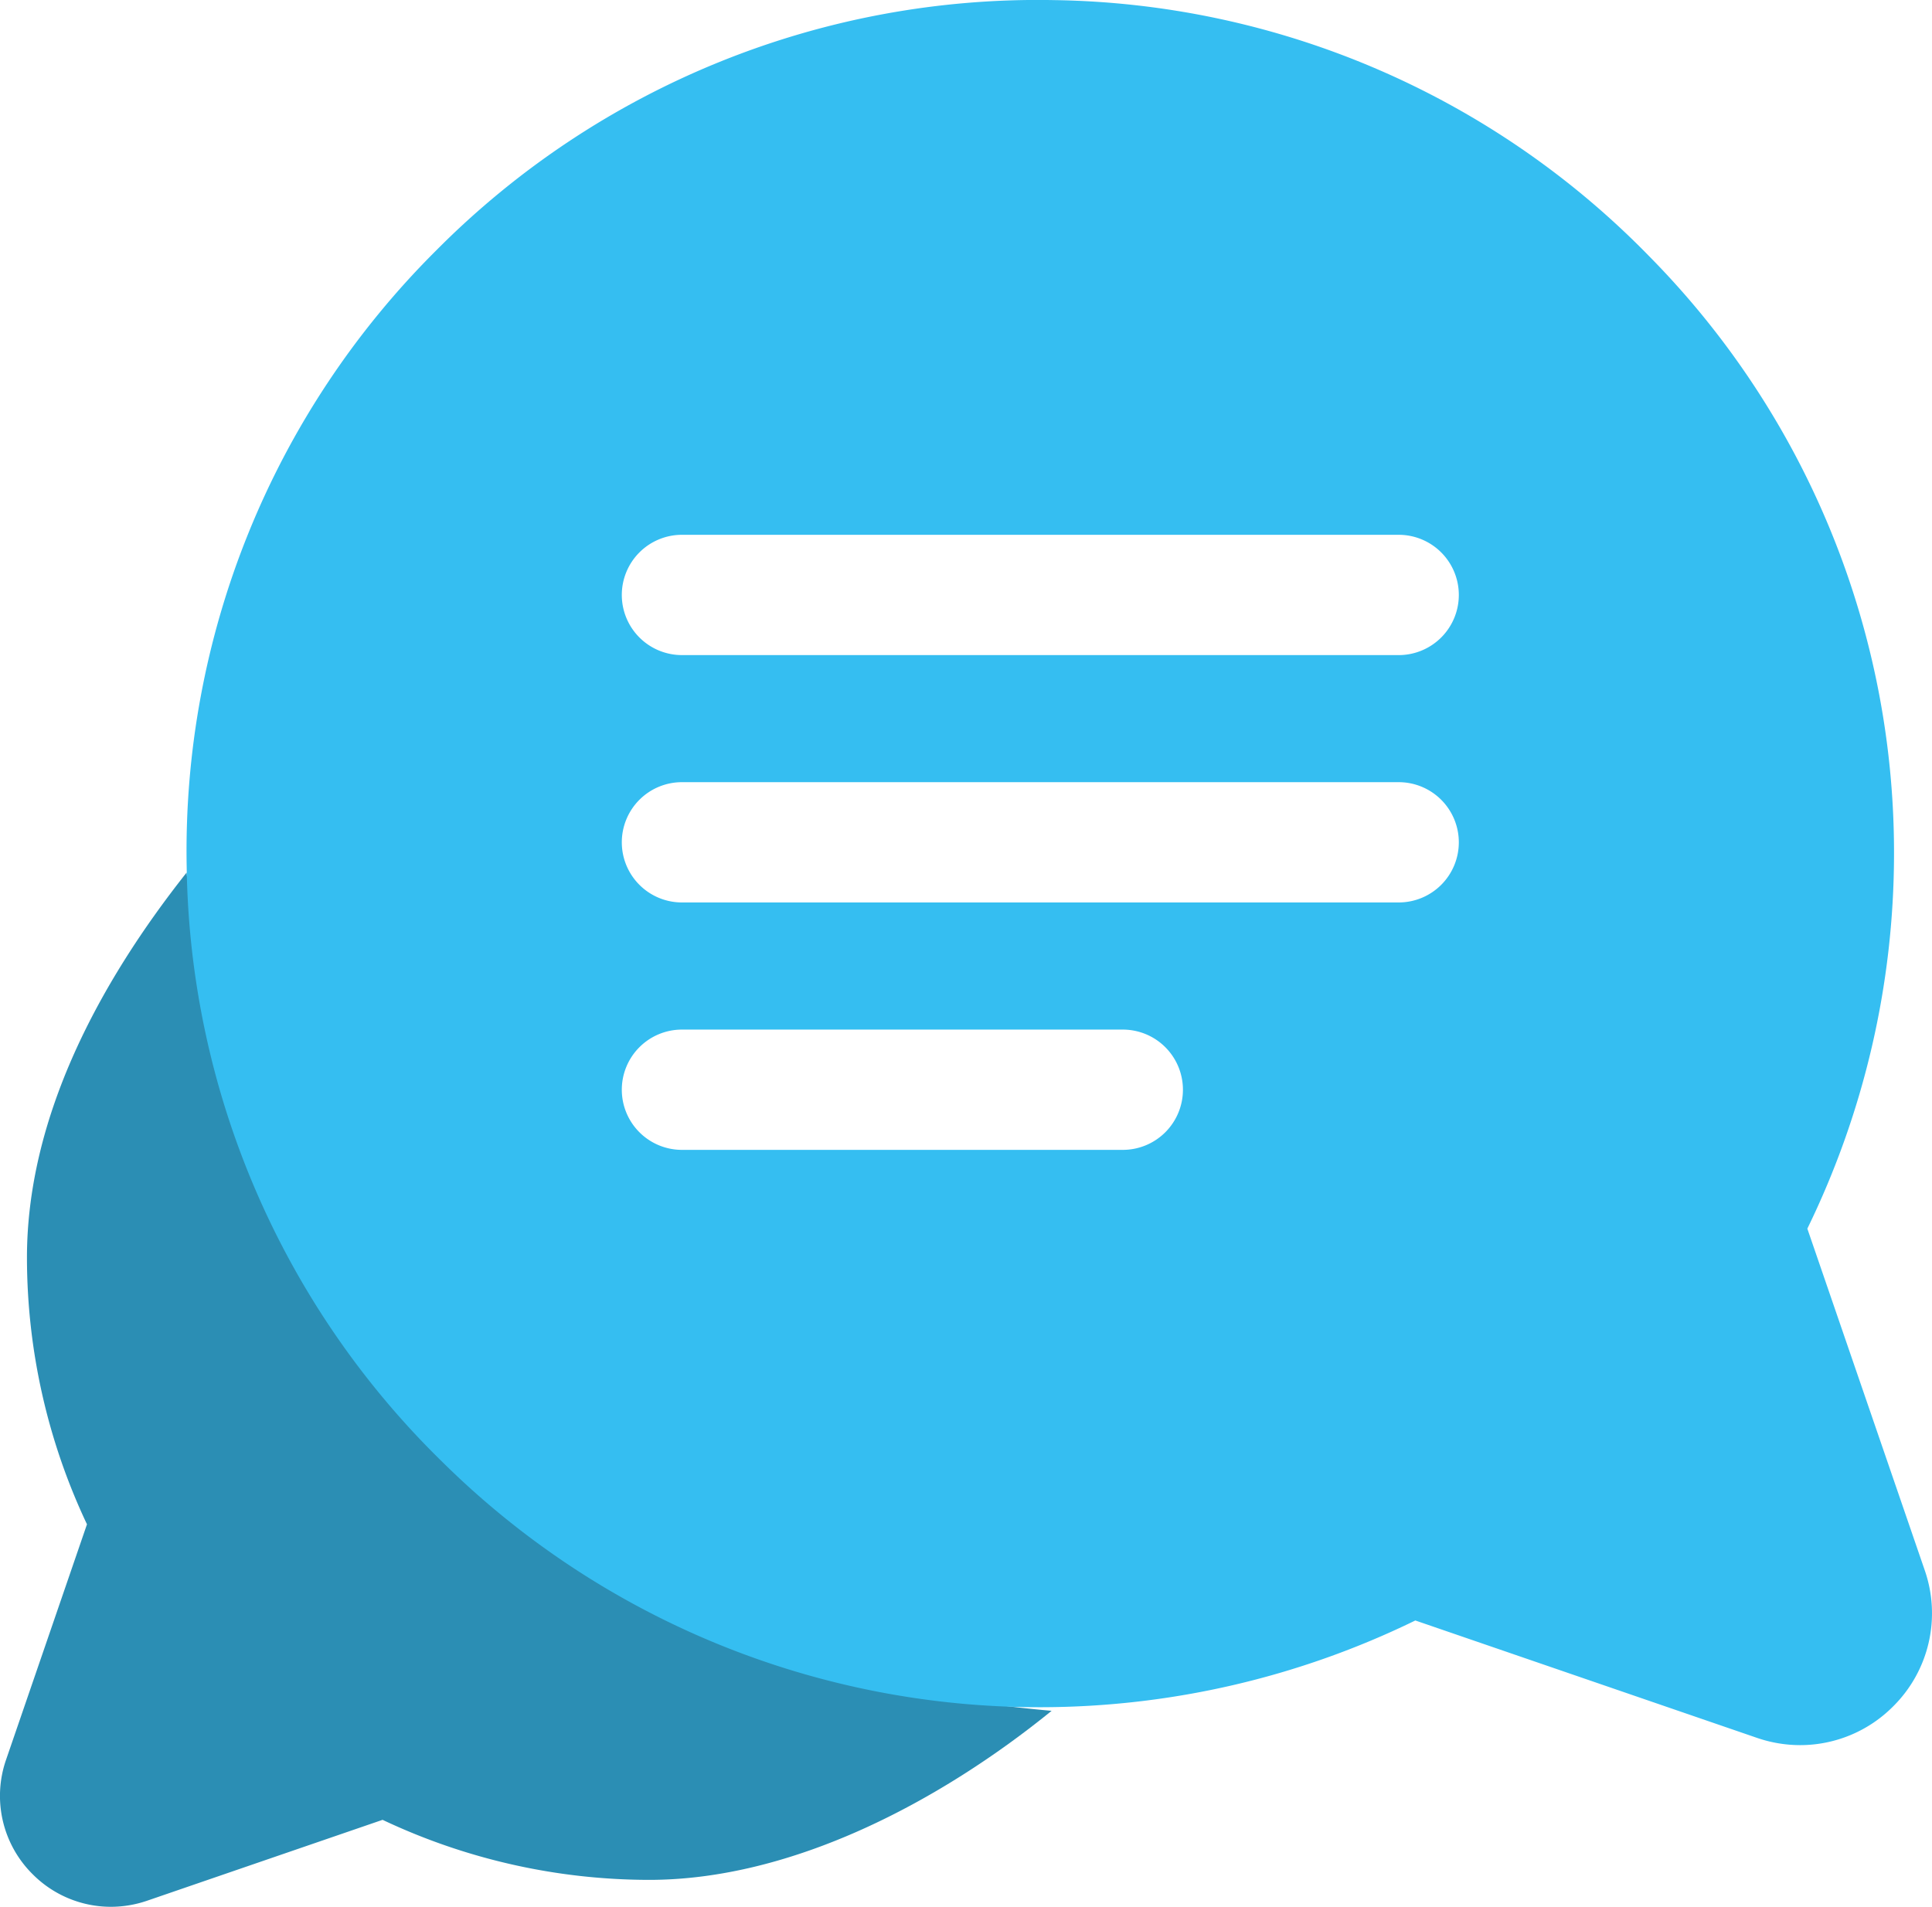
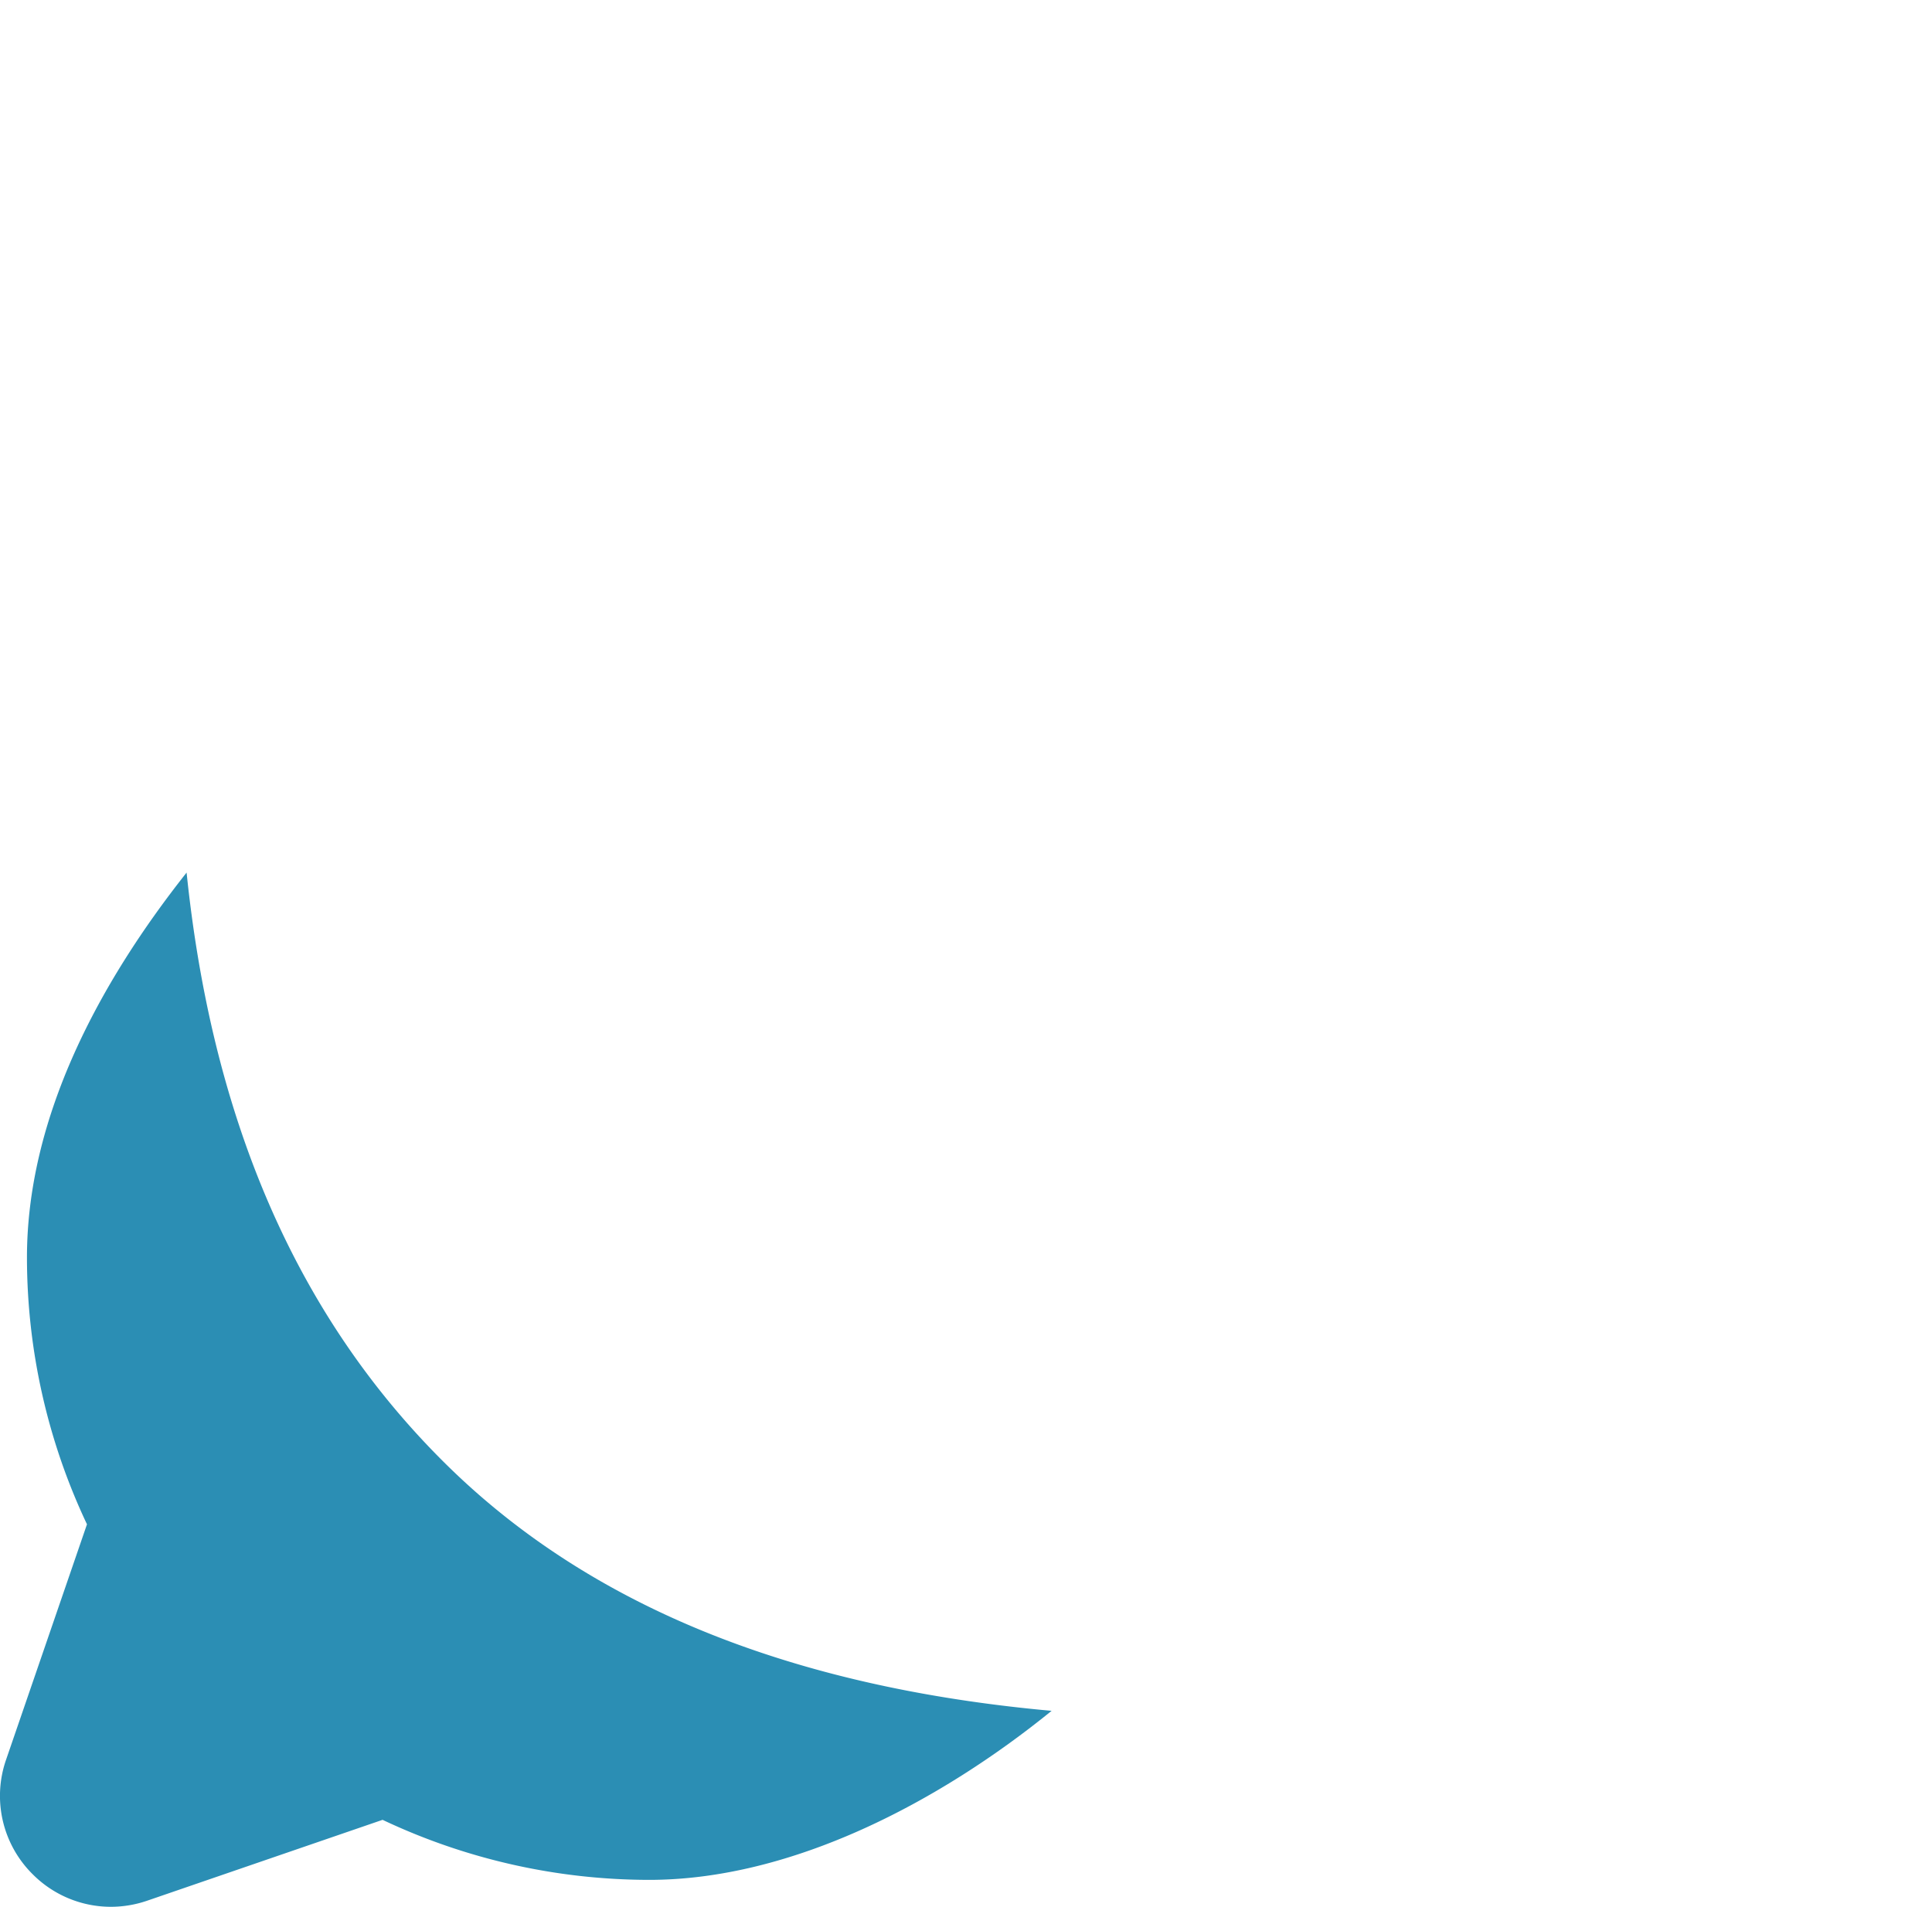
<svg xmlns="http://www.w3.org/2000/svg" width="117.395" height="115.88" viewBox="0 0 117.395 115.88">
  <g id="ic_ageing-brain" transform="translate(0 115.88)">
    <path id="Path_2781" data-name="Path 2781" d="M27.178-26.82c-9.932-9.755-14.43-22.4-15.84-36.031-5.278,6.673-9.715,14.856-9.7,23.446A37.959,37.959,0,0,0,5.285-23.245L.372-8.947a6.7,6.7,0,0,0,1.61,6.965A6.7,6.7,0,0,0,6.734,0,6.8,6.8,0,0,0,8.947-.372l14.3-4.913A37.959,37.959,0,0,0,39.406-1.636c8.757.012,17.751-4.8,24.493-10.273C50.344-13.136,37.039-17.134,27.178-26.82Z" fill="#2b8eb4" />
-     <path id="Path_2782" data-name="Path 2782" d="M116.953-20.455,109.82-41.213a52.035,52.035,0,0,0,5.267-22.71,51.564,51.564,0,0,0-14.9-36.409,51.519,51.519,0,0,0-36.136-15.541,51.479,51.479,0,0,0-37.521,15.187A51.478,51.478,0,0,0,11.344-63.165,51.521,51.521,0,0,0,26.885-27.029a51.559,51.559,0,0,0,36.328,14.9h.082A52.036,52.036,0,0,0,86-17.4l20.759,7.133a8.082,8.082,0,0,0,2.629.442,7.965,7.965,0,0,0,5.648-2.356A7.966,7.966,0,0,0,116.953-20.455ZM68.224-46H41.438a3.655,3.655,0,0,1-3.655-3.655,3.655,3.655,0,0,1,3.655-3.655H68.224a3.655,3.655,0,0,1,3.655,3.655A3.655,3.655,0,0,1,68.224-46ZM84.988-61.036H41.438a3.655,3.655,0,0,1-3.655-3.655,3.655,3.655,0,0,1,3.655-3.655h43.55a3.655,3.655,0,0,1,3.655,3.655A3.655,3.655,0,0,1,84.988-61.036Zm0-15.033H41.438a3.655,3.655,0,0,1-3.655-3.655,3.655,3.655,0,0,1,3.655-3.655h43.55a3.655,3.655,0,0,1,3.655,3.655A3.655,3.655,0,0,1,84.988-76.068Z" fill="#35bef1" />
  </g>
</svg>